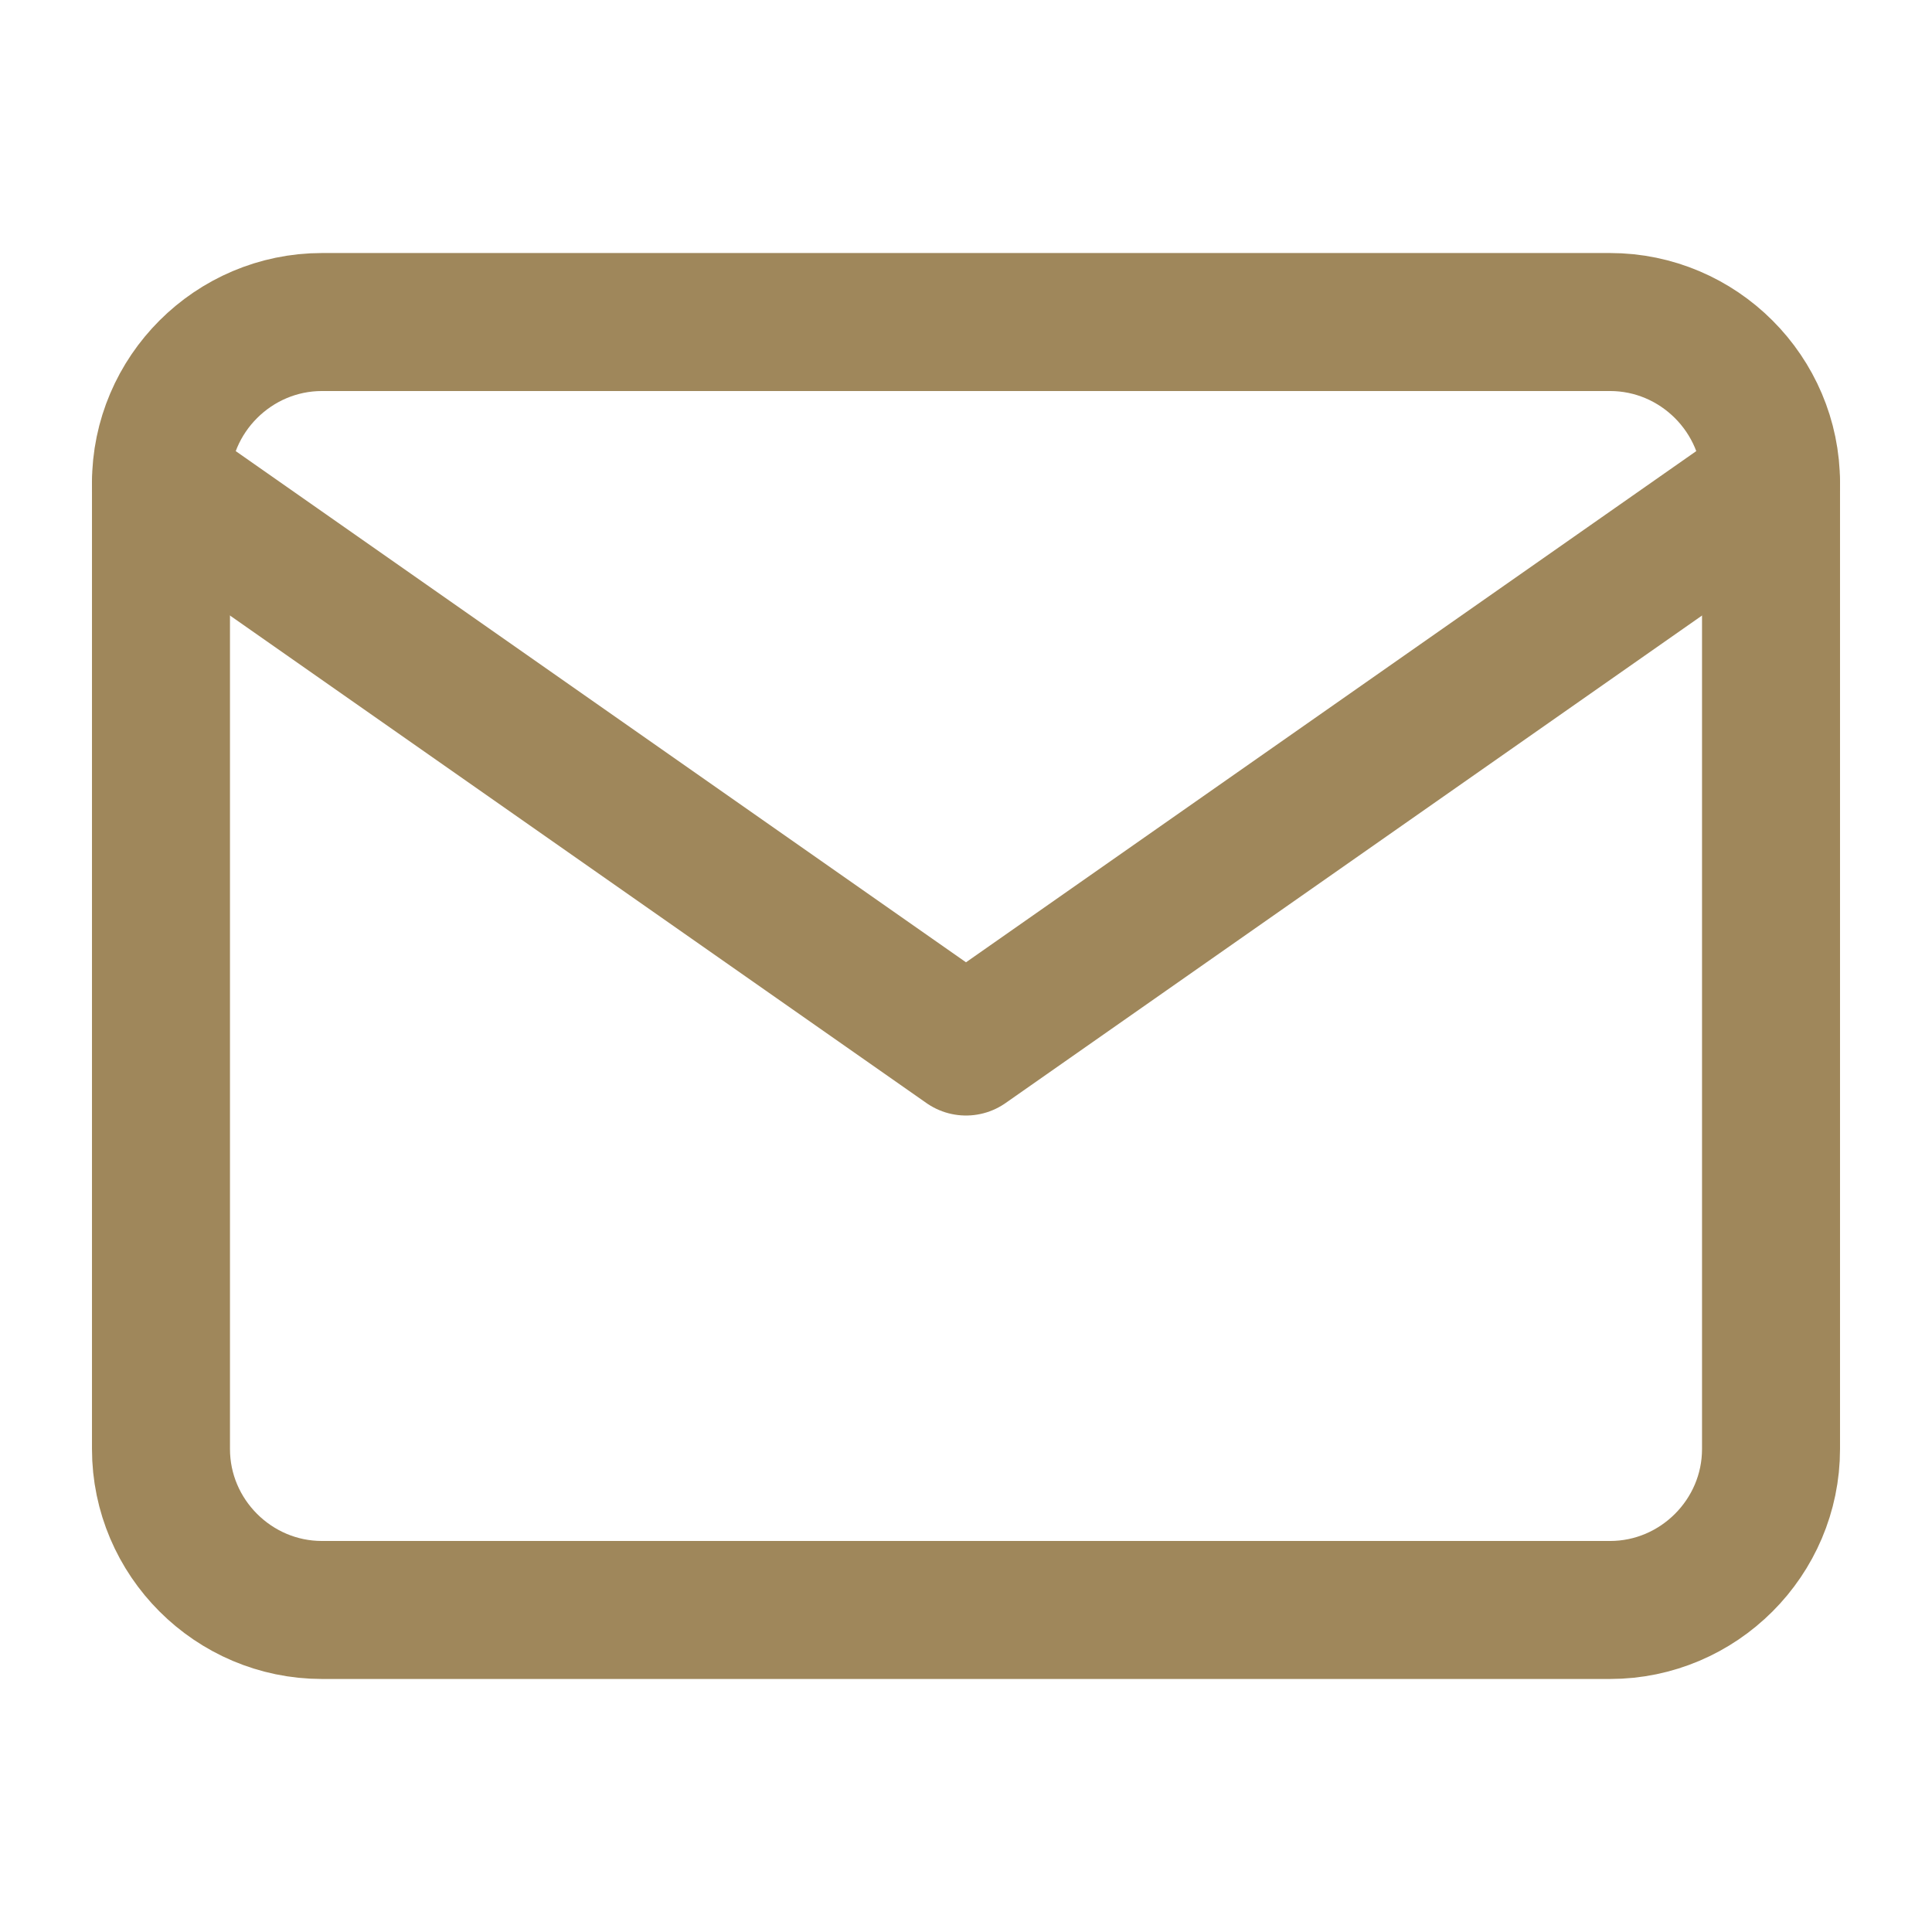
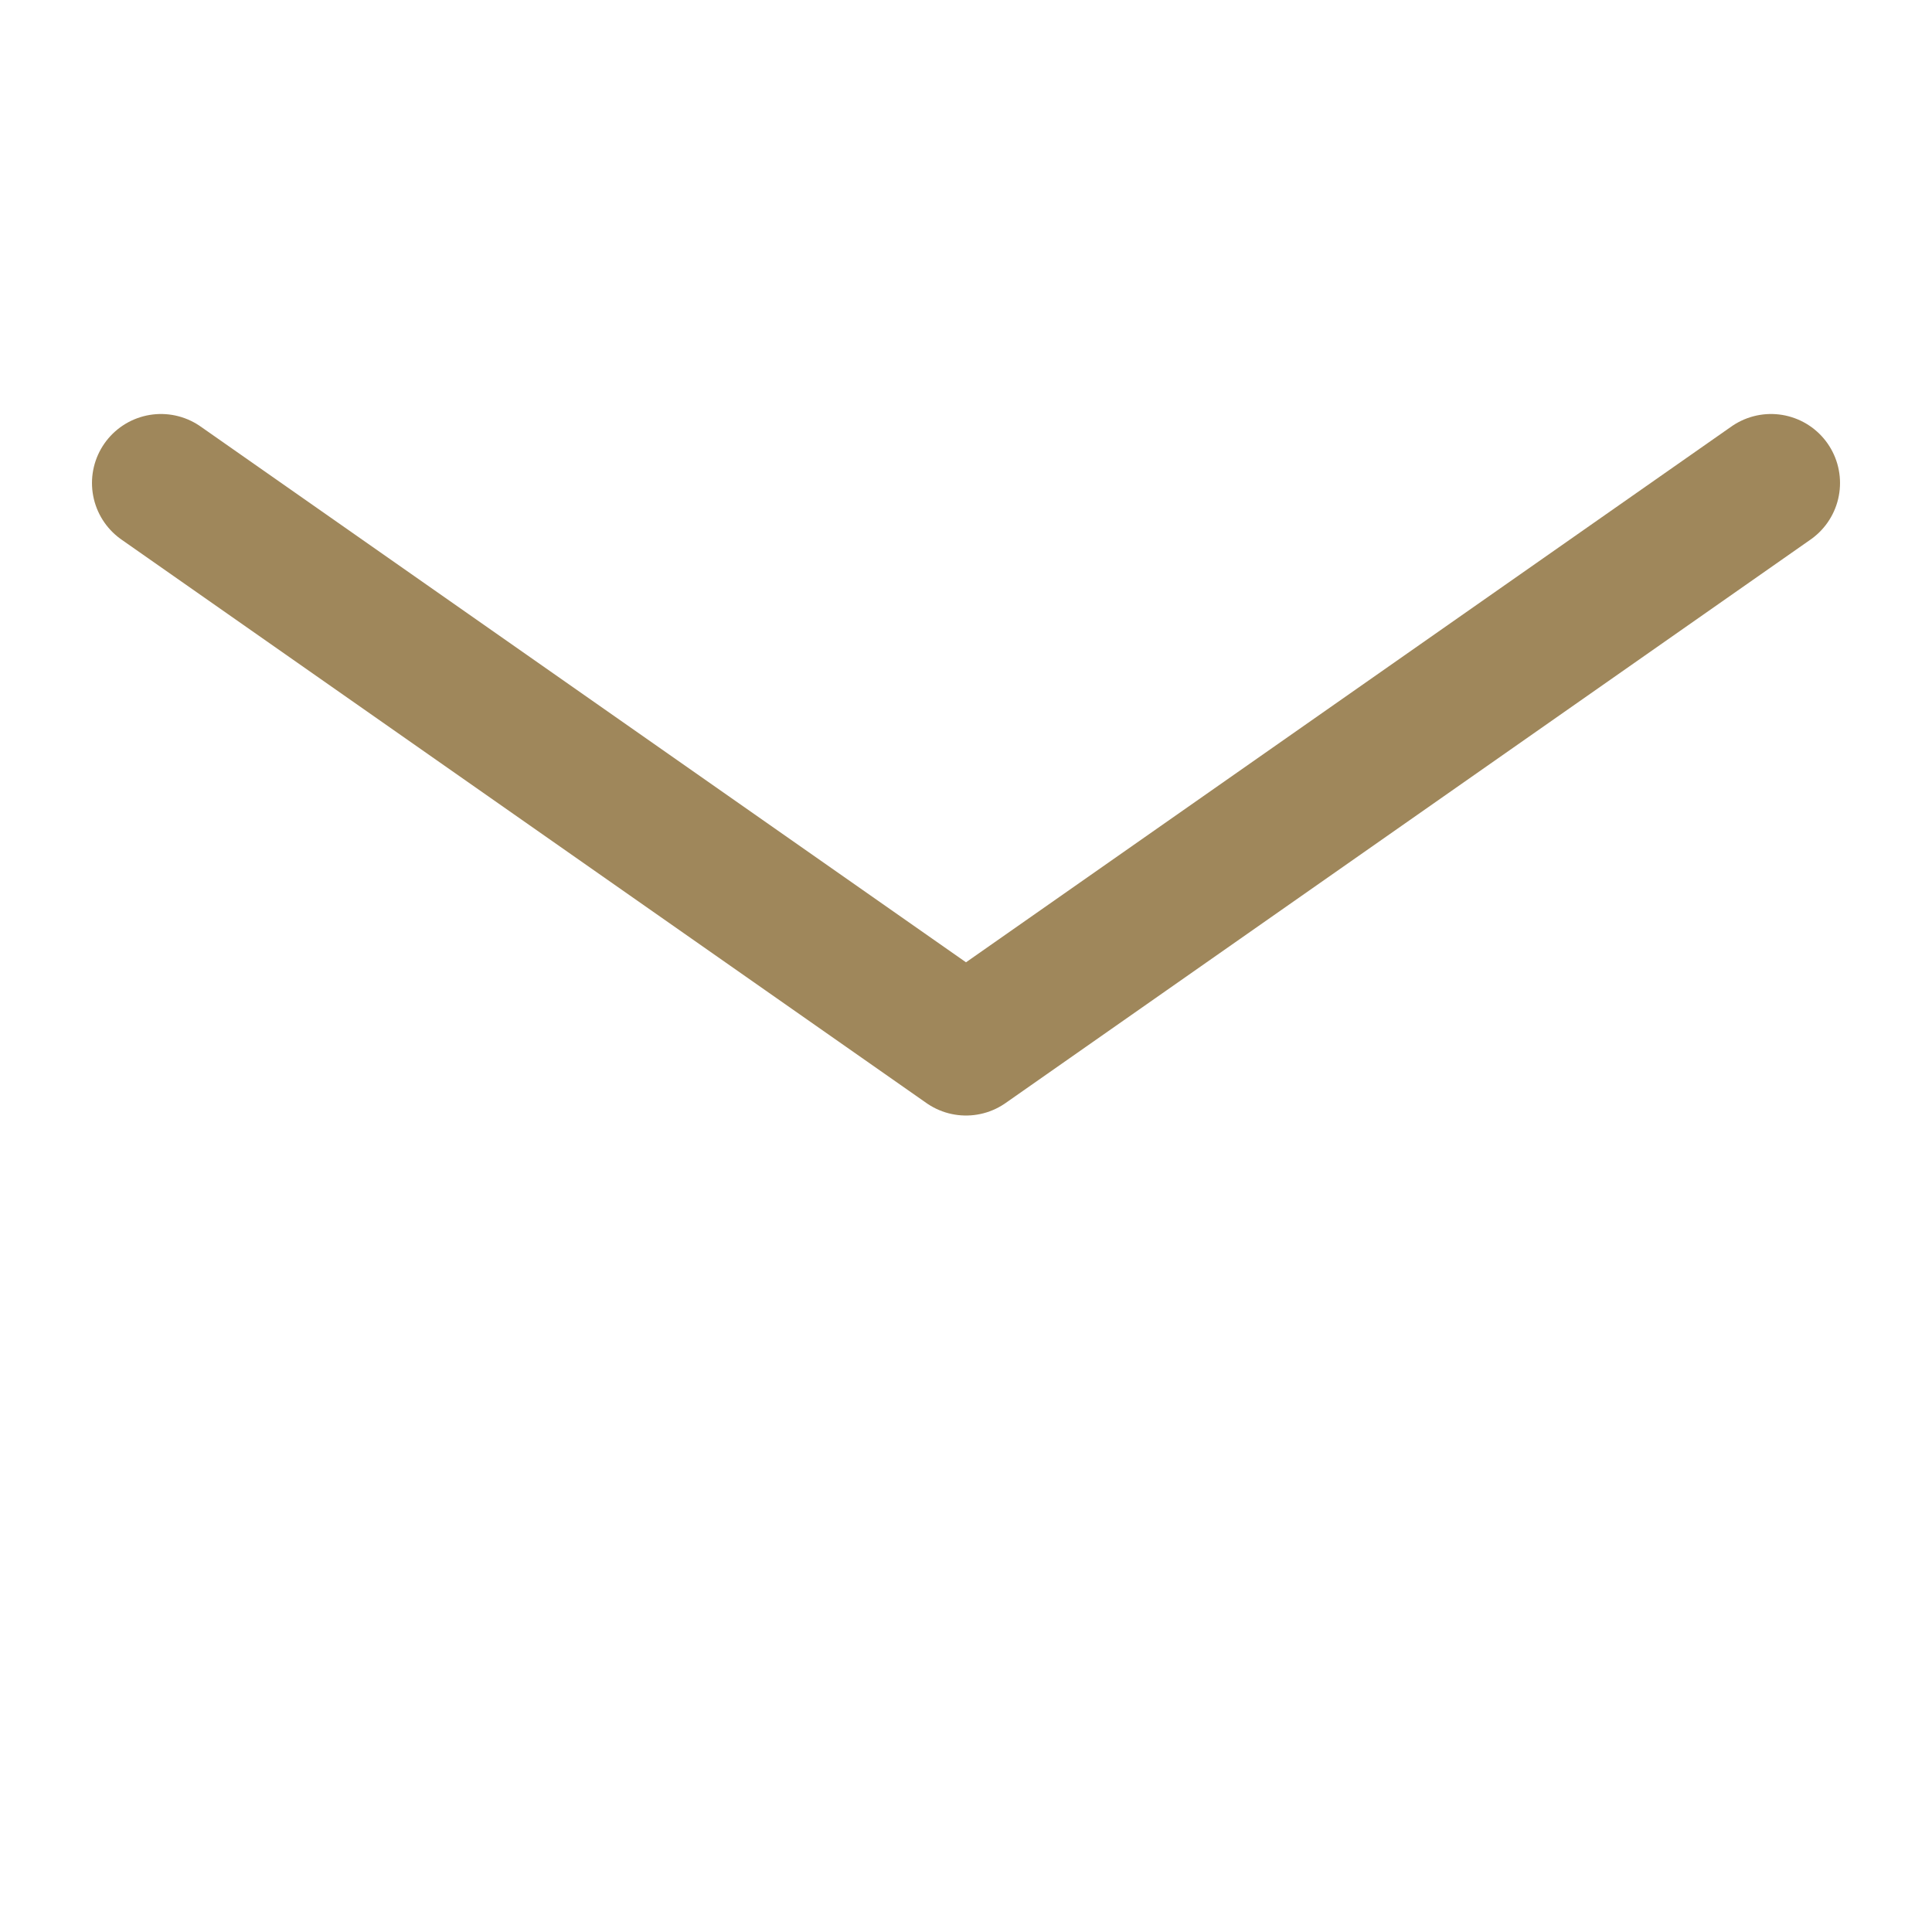
<svg xmlns="http://www.w3.org/2000/svg" width="28" height="28" viewBox="0 0 28 28" fill="none">
-   <path d="M4.667 4.667H23.333C24.617 4.667 25.667 5.717 25.667 7V21C25.667 22.283 24.617 23.333 23.333 23.333H4.667C3.383 23.333 2.333 22.283 2.333 21V7C2.333 5.717 3.383 4.667 4.667 4.667Z" stroke="#9F875B" stroke-width="2" stroke-linecap="round" stroke-linejoin="round" />
  <path d="M25.667 7L14 15.167L2.333 7" stroke="#9F875B" stroke-width="2" stroke-linecap="round" stroke-linejoin="round" />
</svg>